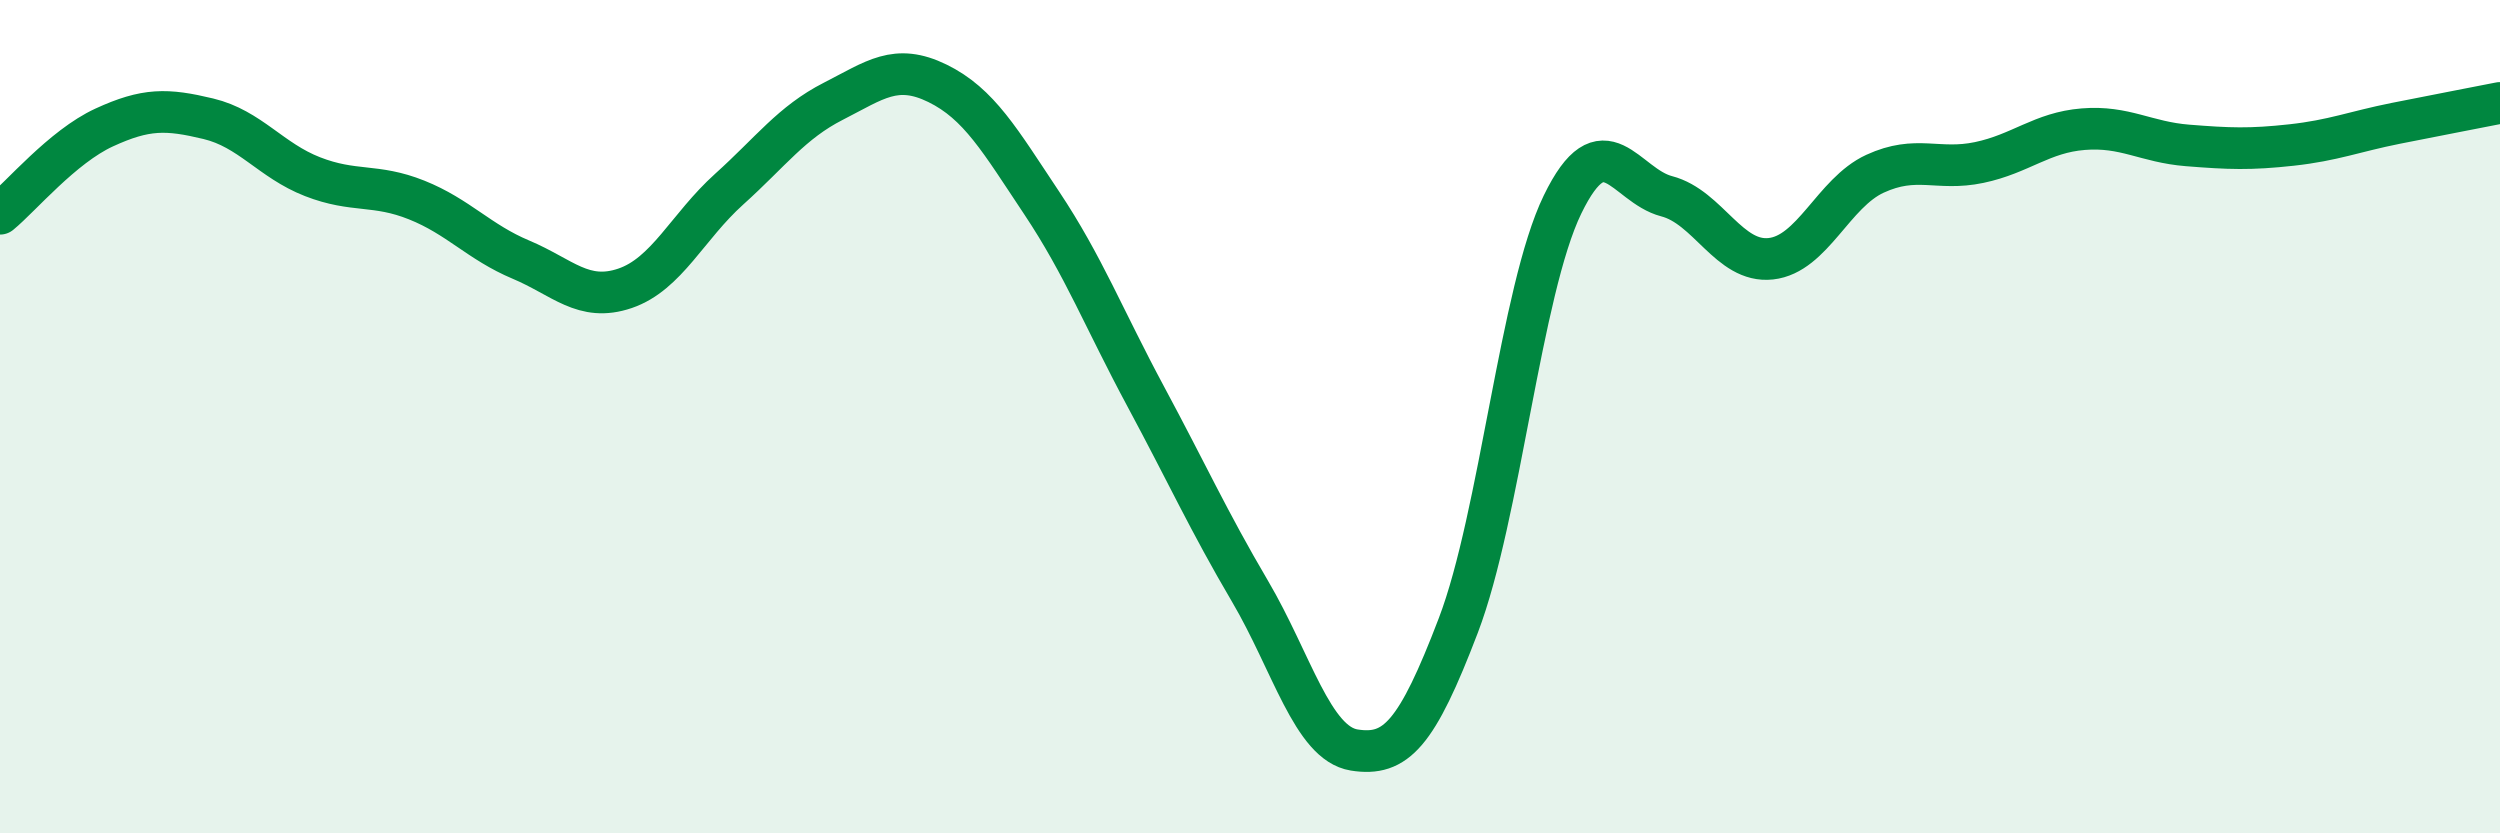
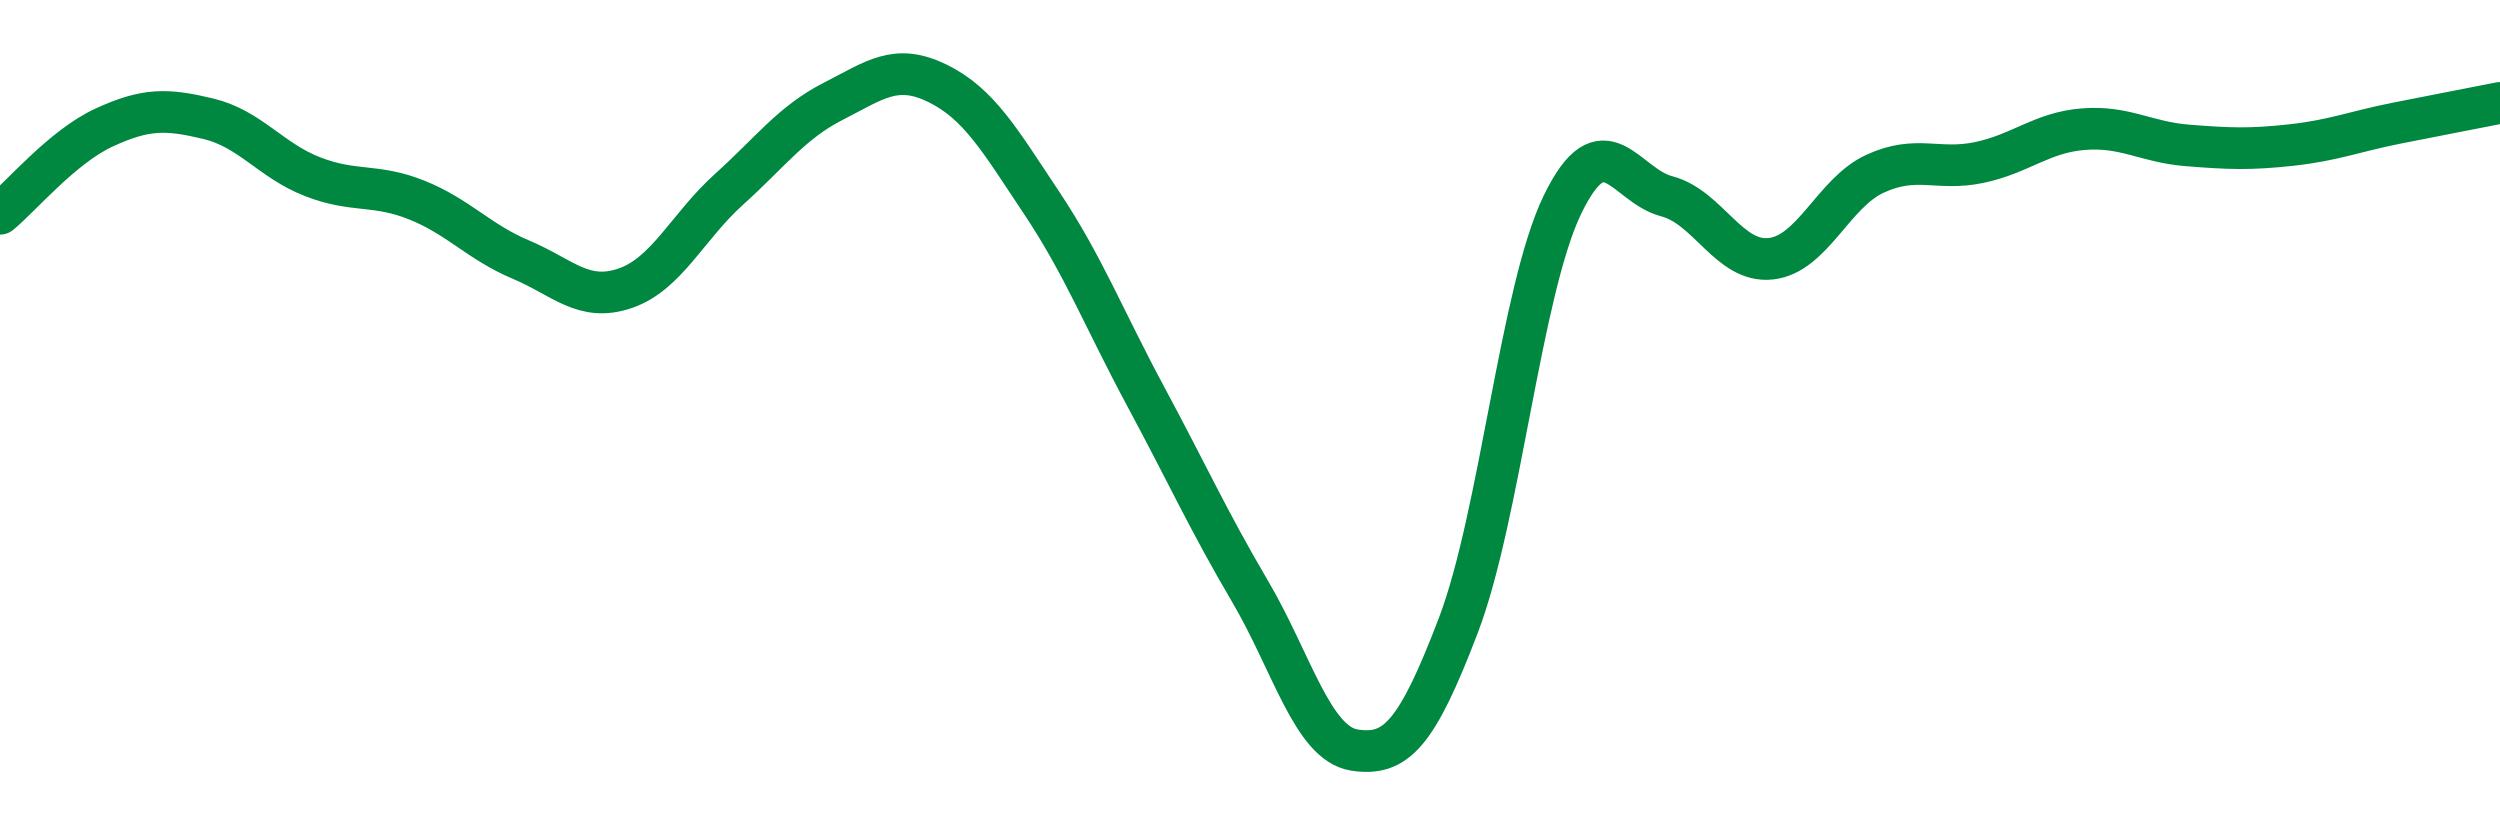
<svg xmlns="http://www.w3.org/2000/svg" width="60" height="20" viewBox="0 0 60 20">
-   <path d="M 0,5.13 C 0.5,4.72 1.5,3.52 2.5,3.06 C 3.5,2.6 4,2.61 5,2.85 C 6,3.09 6.5,3.85 7.5,4.24 C 8.5,4.63 9,4.4 10,4.8 C 11,5.2 11.5,5.81 12.5,6.23 C 13.5,6.65 14,7.26 15,6.92 C 16,6.58 16.5,5.44 17.5,4.54 C 18.5,3.64 19,2.94 20,2.43 C 21,1.92 21.5,1.51 22.5,2 C 23.5,2.49 24,3.37 25,4.87 C 26,6.37 26.5,7.66 27.5,9.52 C 28.5,11.38 29,12.49 30,14.19 C 31,15.89 31.5,17.84 32.5,18 C 33.5,18.16 34,17.63 35,15.01 C 36,12.39 36.5,6.97 37.5,4.91 C 38.5,2.85 39,4.45 40,4.71 C 41,4.97 41.5,6.32 42.5,6.21 C 43.5,6.1 44,4.63 45,4.17 C 46,3.71 46.5,4.11 47.5,3.9 C 48.5,3.69 49,3.18 50,3.1 C 51,3.02 51.5,3.41 52.5,3.49 C 53.5,3.57 54,3.59 55,3.48 C 56,3.37 56.5,3.16 57.5,2.96 C 58.5,2.76 59.5,2.57 60,2.47L60 20L0 20Z" fill="#008740" opacity="0.1" stroke-linecap="round" stroke-linejoin="round" />
  <path d="M 0,5.13 C 0.5,4.72 1.5,3.52 2.5,3.06 C 3.5,2.6 4,2.61 5,2.85 C 6,3.09 6.5,3.85 7.5,4.24 C 8.5,4.63 9,4.4 10,4.8 C 11,5.2 11.5,5.81 12.5,6.23 C 13.5,6.65 14,7.26 15,6.92 C 16,6.58 16.5,5.44 17.5,4.54 C 18.5,3.64 19,2.94 20,2.43 C 21,1.92 21.5,1.51 22.5,2 C 23.5,2.49 24,3.37 25,4.87 C 26,6.37 26.5,7.66 27.5,9.52 C 28.5,11.38 29,12.49 30,14.19 C 31,15.89 31.5,17.84 32.5,18 C 33.5,18.16 34,17.63 35,15.01 C 36,12.39 36.5,6.97 37.5,4.91 C 38.5,2.85 39,4.45 40,4.71 C 41,4.97 41.5,6.32 42.5,6.21 C 43.5,6.1 44,4.63 45,4.17 C 46,3.71 46.5,4.11 47.5,3.9 C 48.5,3.69 49,3.18 50,3.1 C 51,3.02 51.5,3.41 52.5,3.49 C 53.5,3.57 54,3.59 55,3.48 C 56,3.37 56.5,3.16 57.5,2.96 C 58.5,2.76 59.5,2.57 60,2.47" stroke="#008740" stroke-width="1" fill="none" stroke-linecap="round" stroke-linejoin="round" />
</svg>